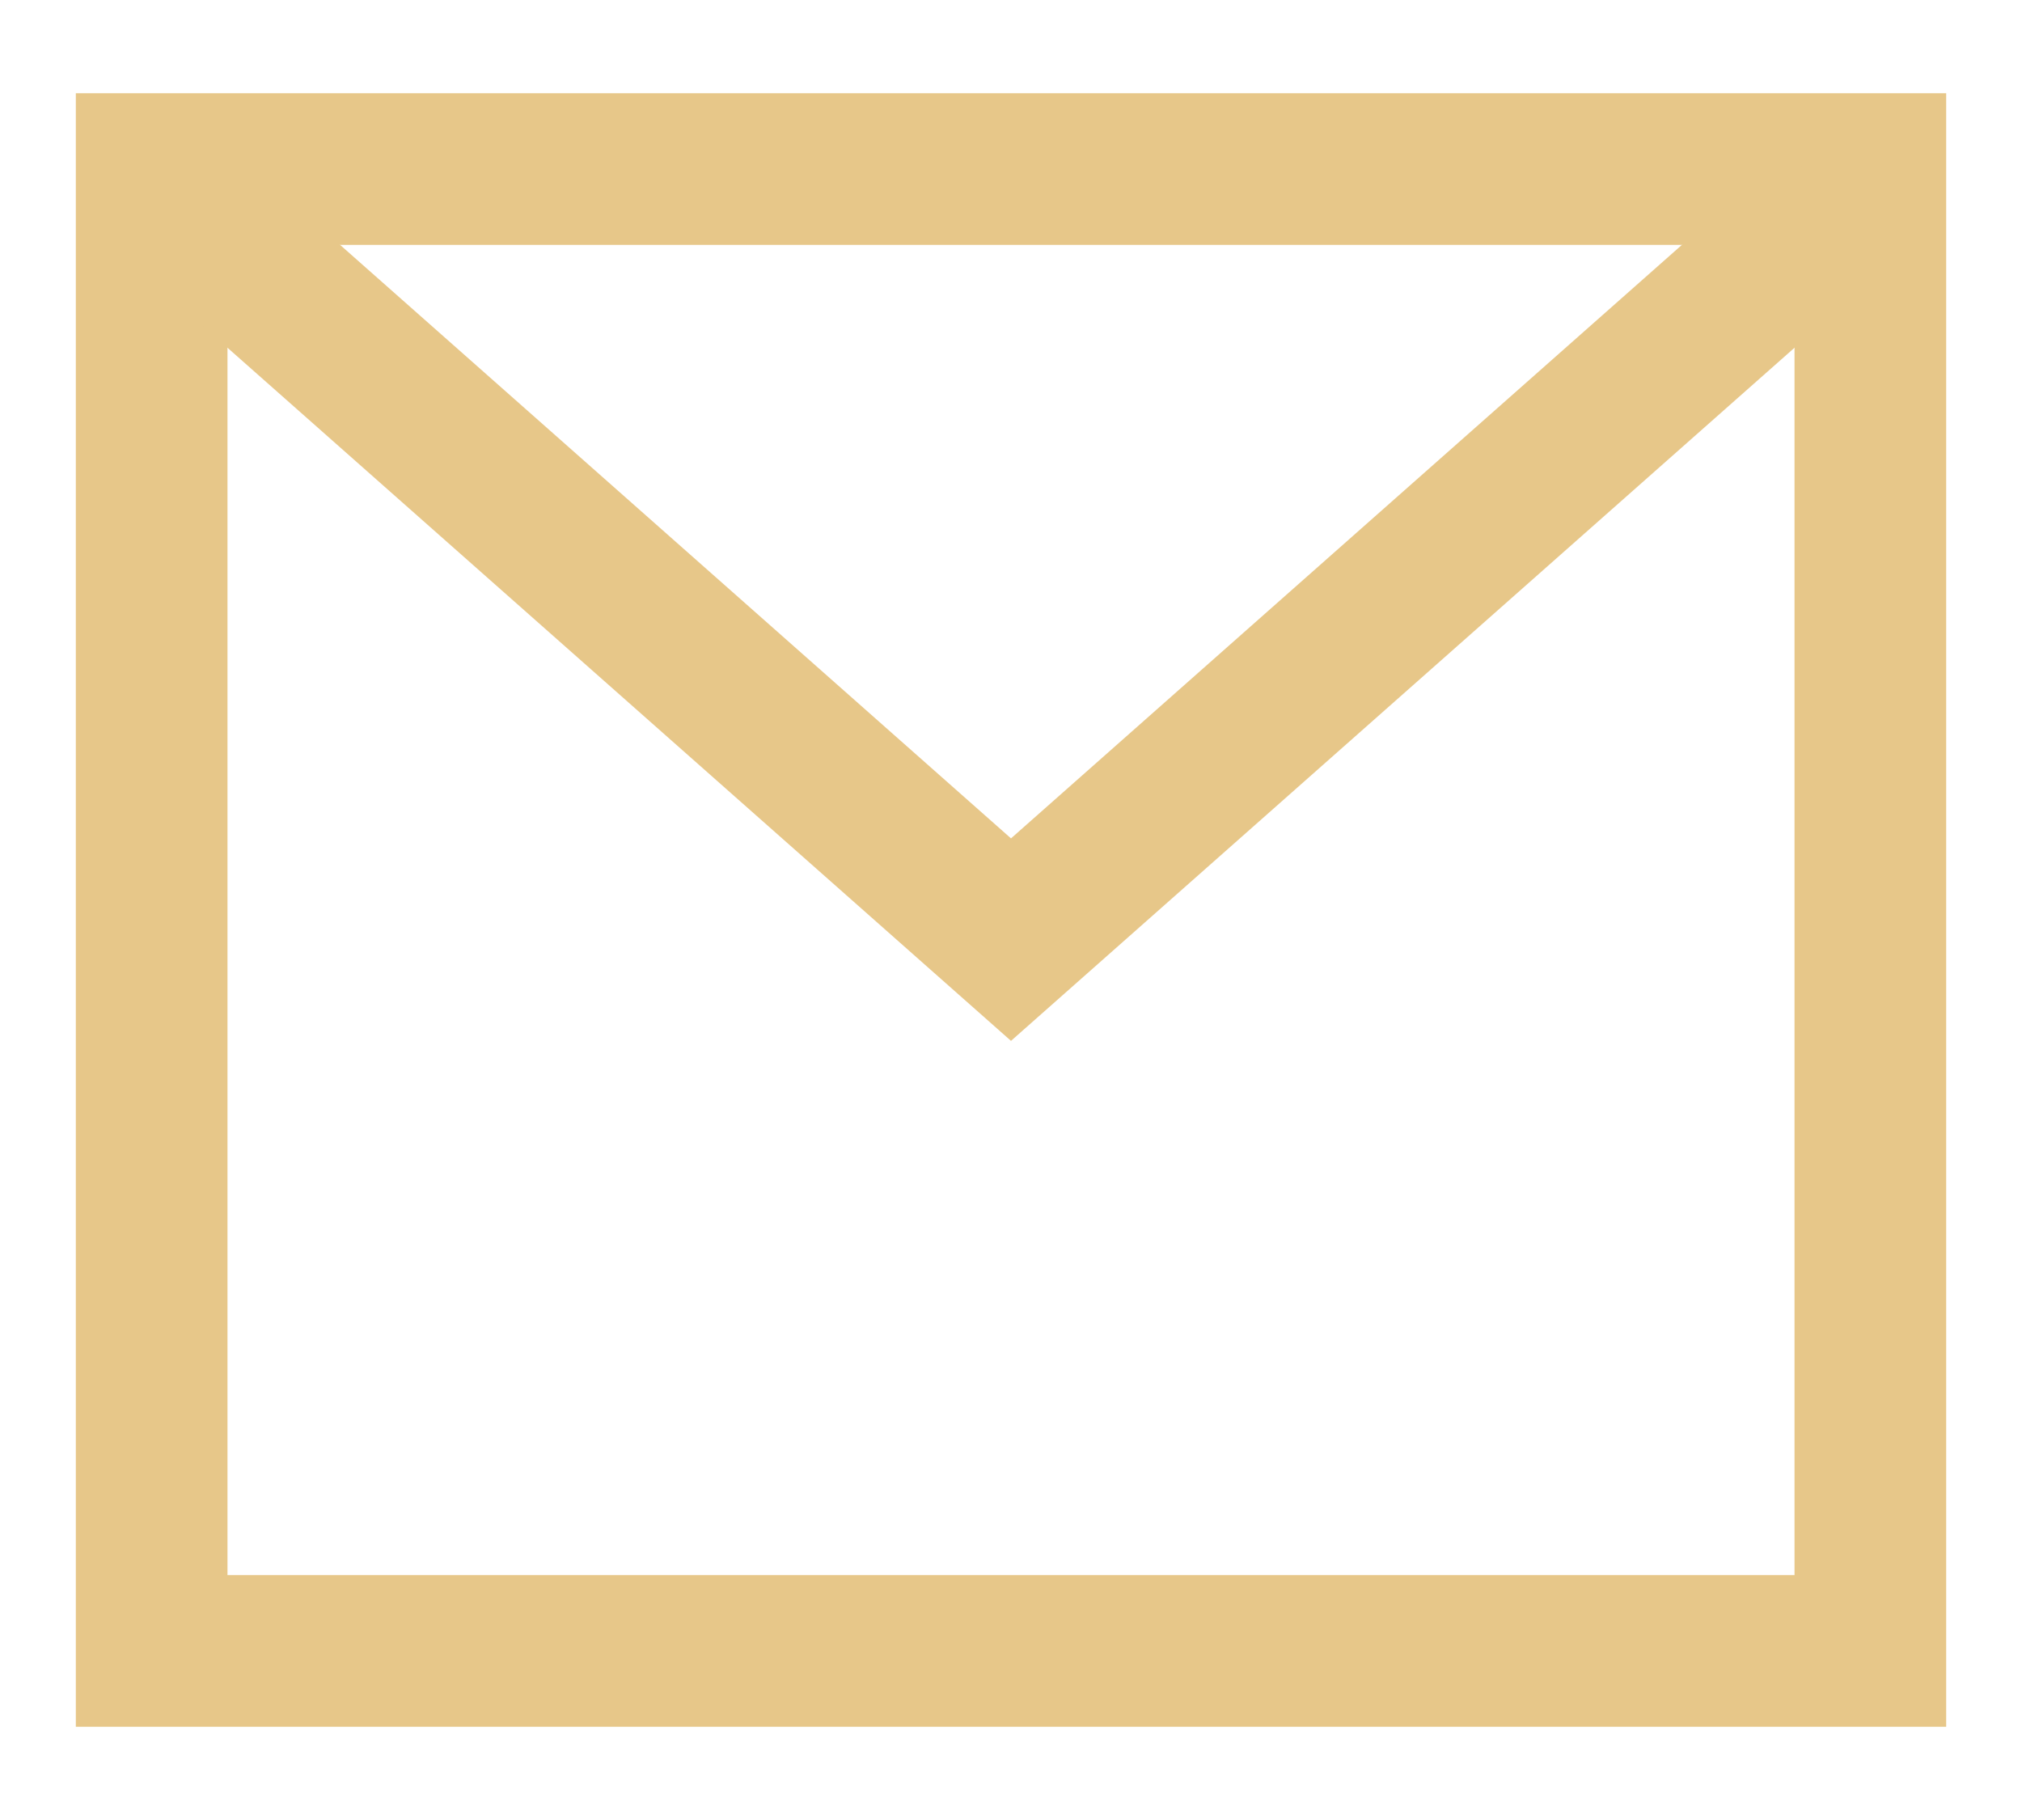
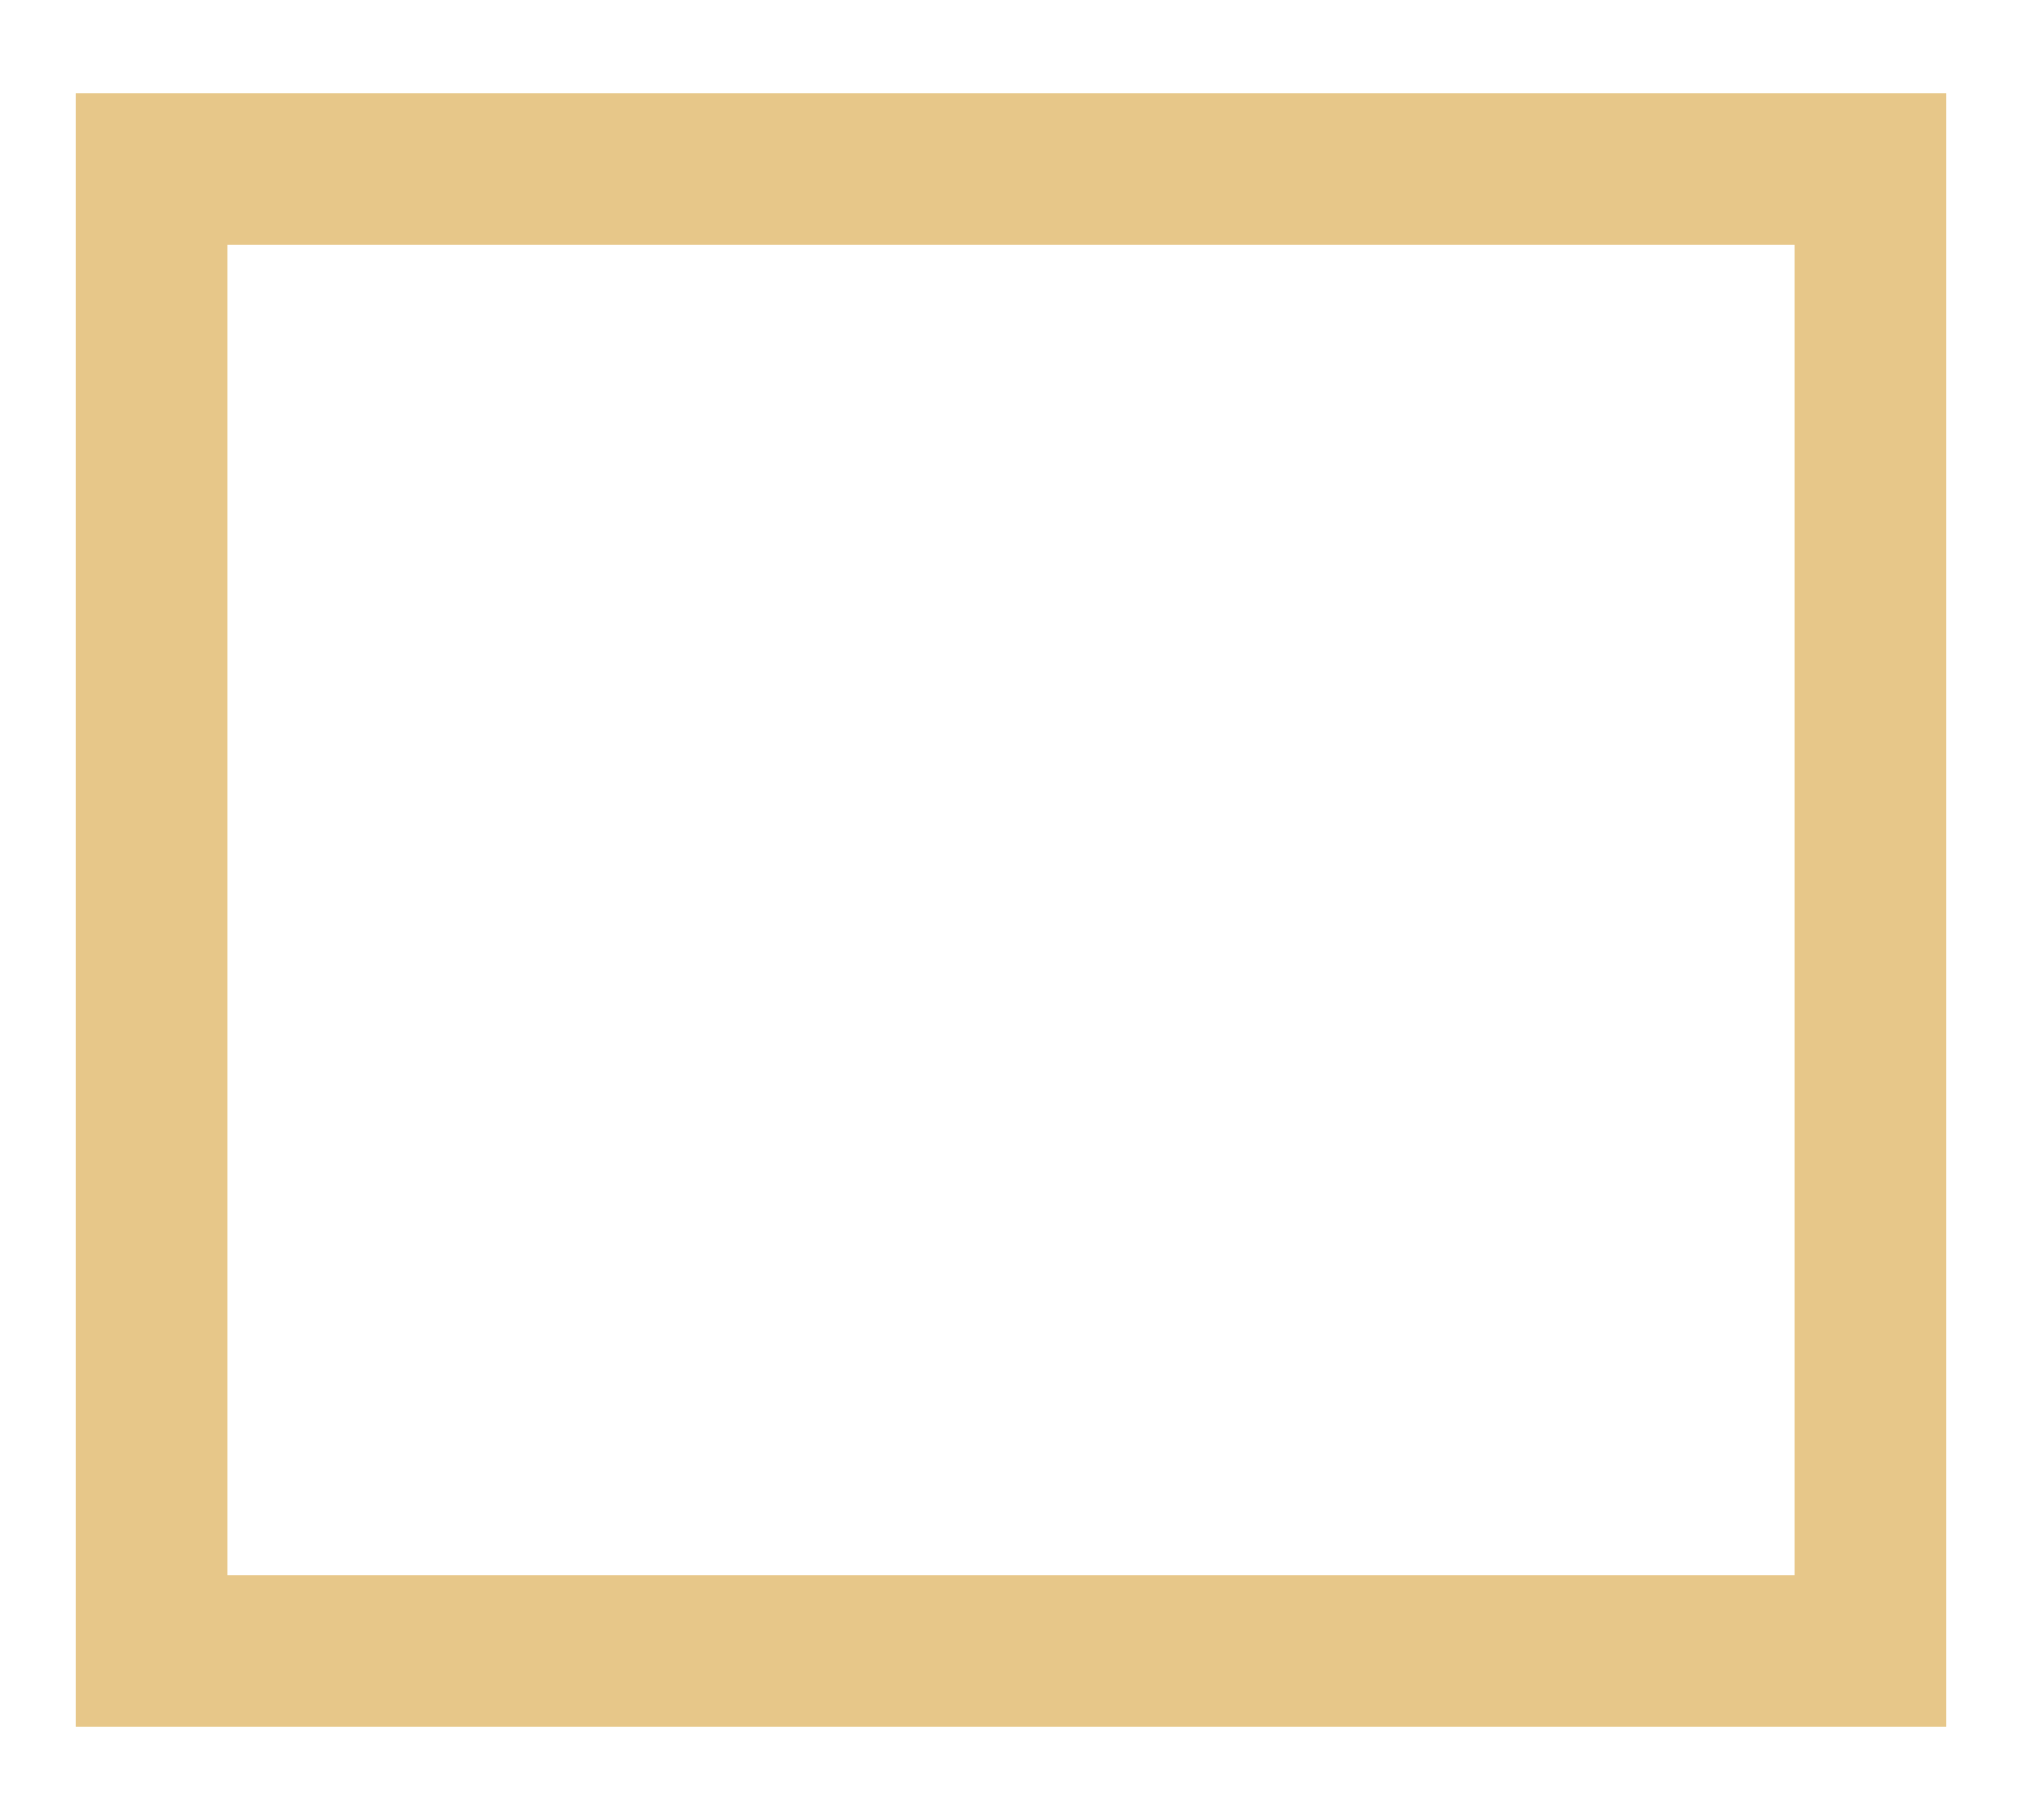
<svg xmlns="http://www.w3.org/2000/svg" width="20" height="18" viewBox="0 0 20 18" fill="none">
  <path d="M1.5 1.672C1.5 1.672 2.55 1.672 3.845 1.672H16.155C17.45 1.672 18.5 1.672 18.5 1.672V16.328C18.5 16.328 17.45 16.328 16.155 16.328H3.845C2.55 16.328 1.5 16.328 1.5 16.328V1.672Z" stroke="#E7C789" stroke-width="1.5" stroke-linecap="square" />
-   <path d="M2.379 2.552L10 9.293L17.621 2.552" stroke="#E7C789" stroke-width="1.5" stroke-linecap="square" />
</svg>